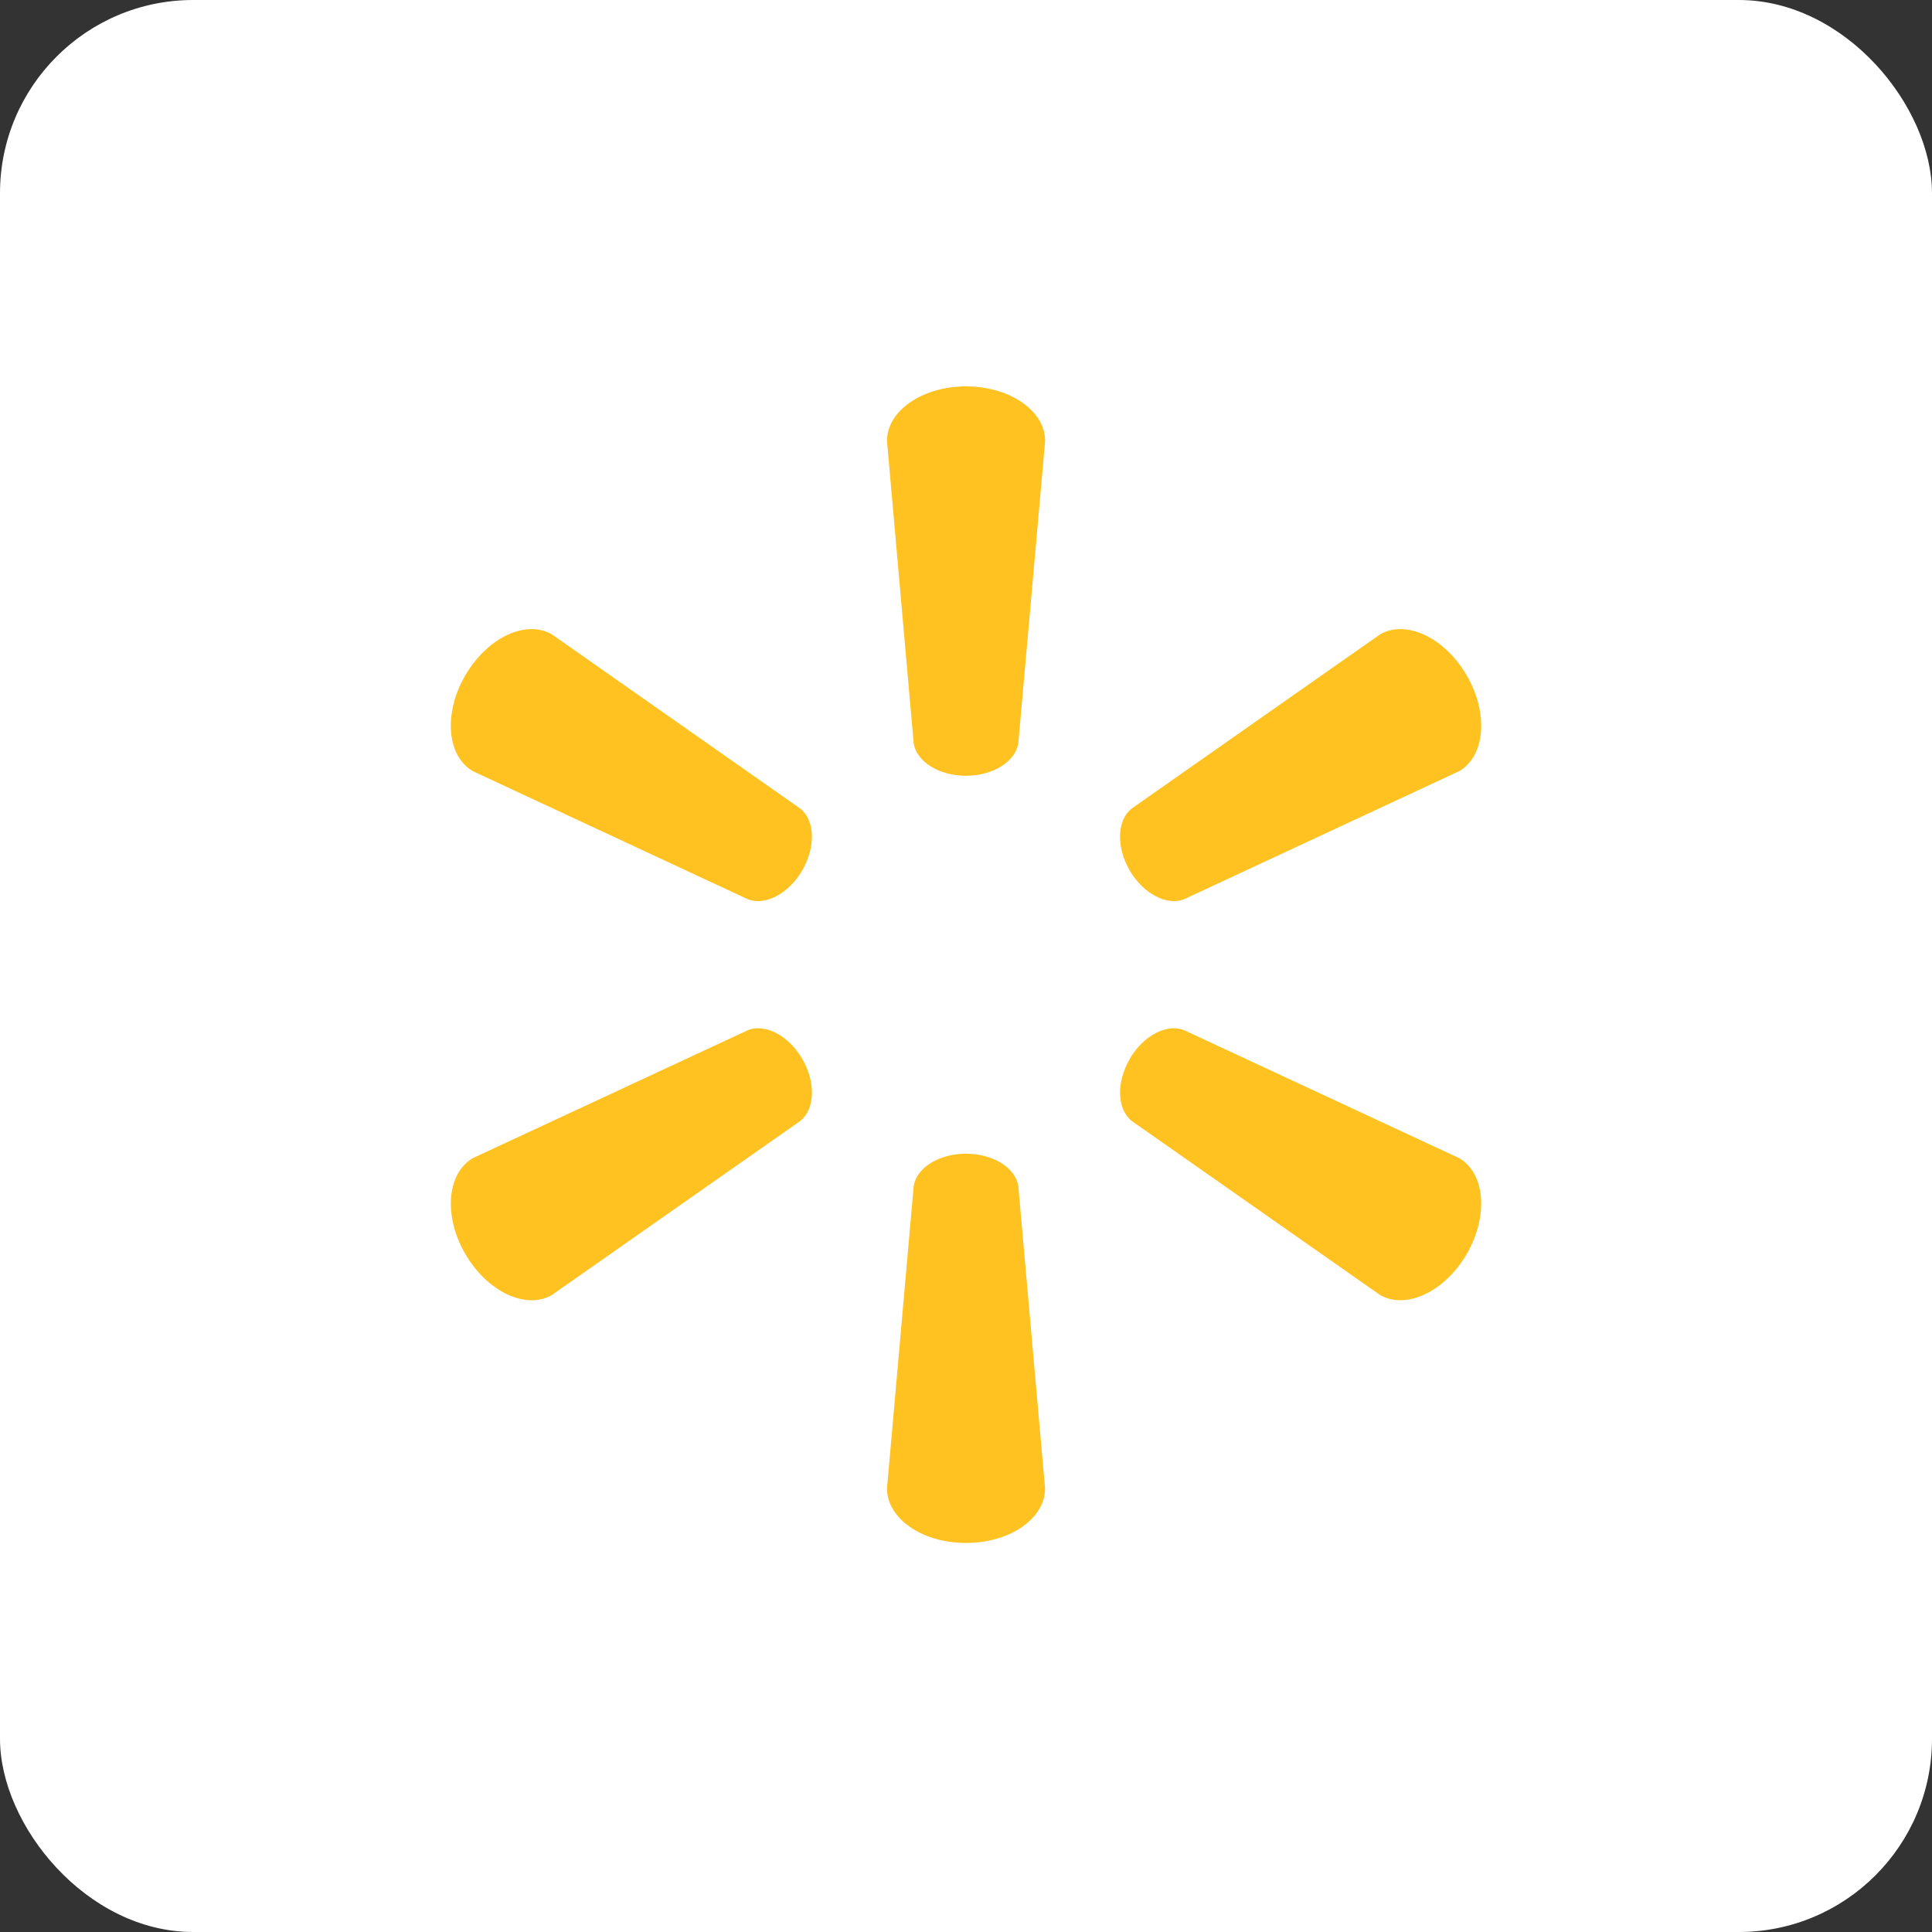
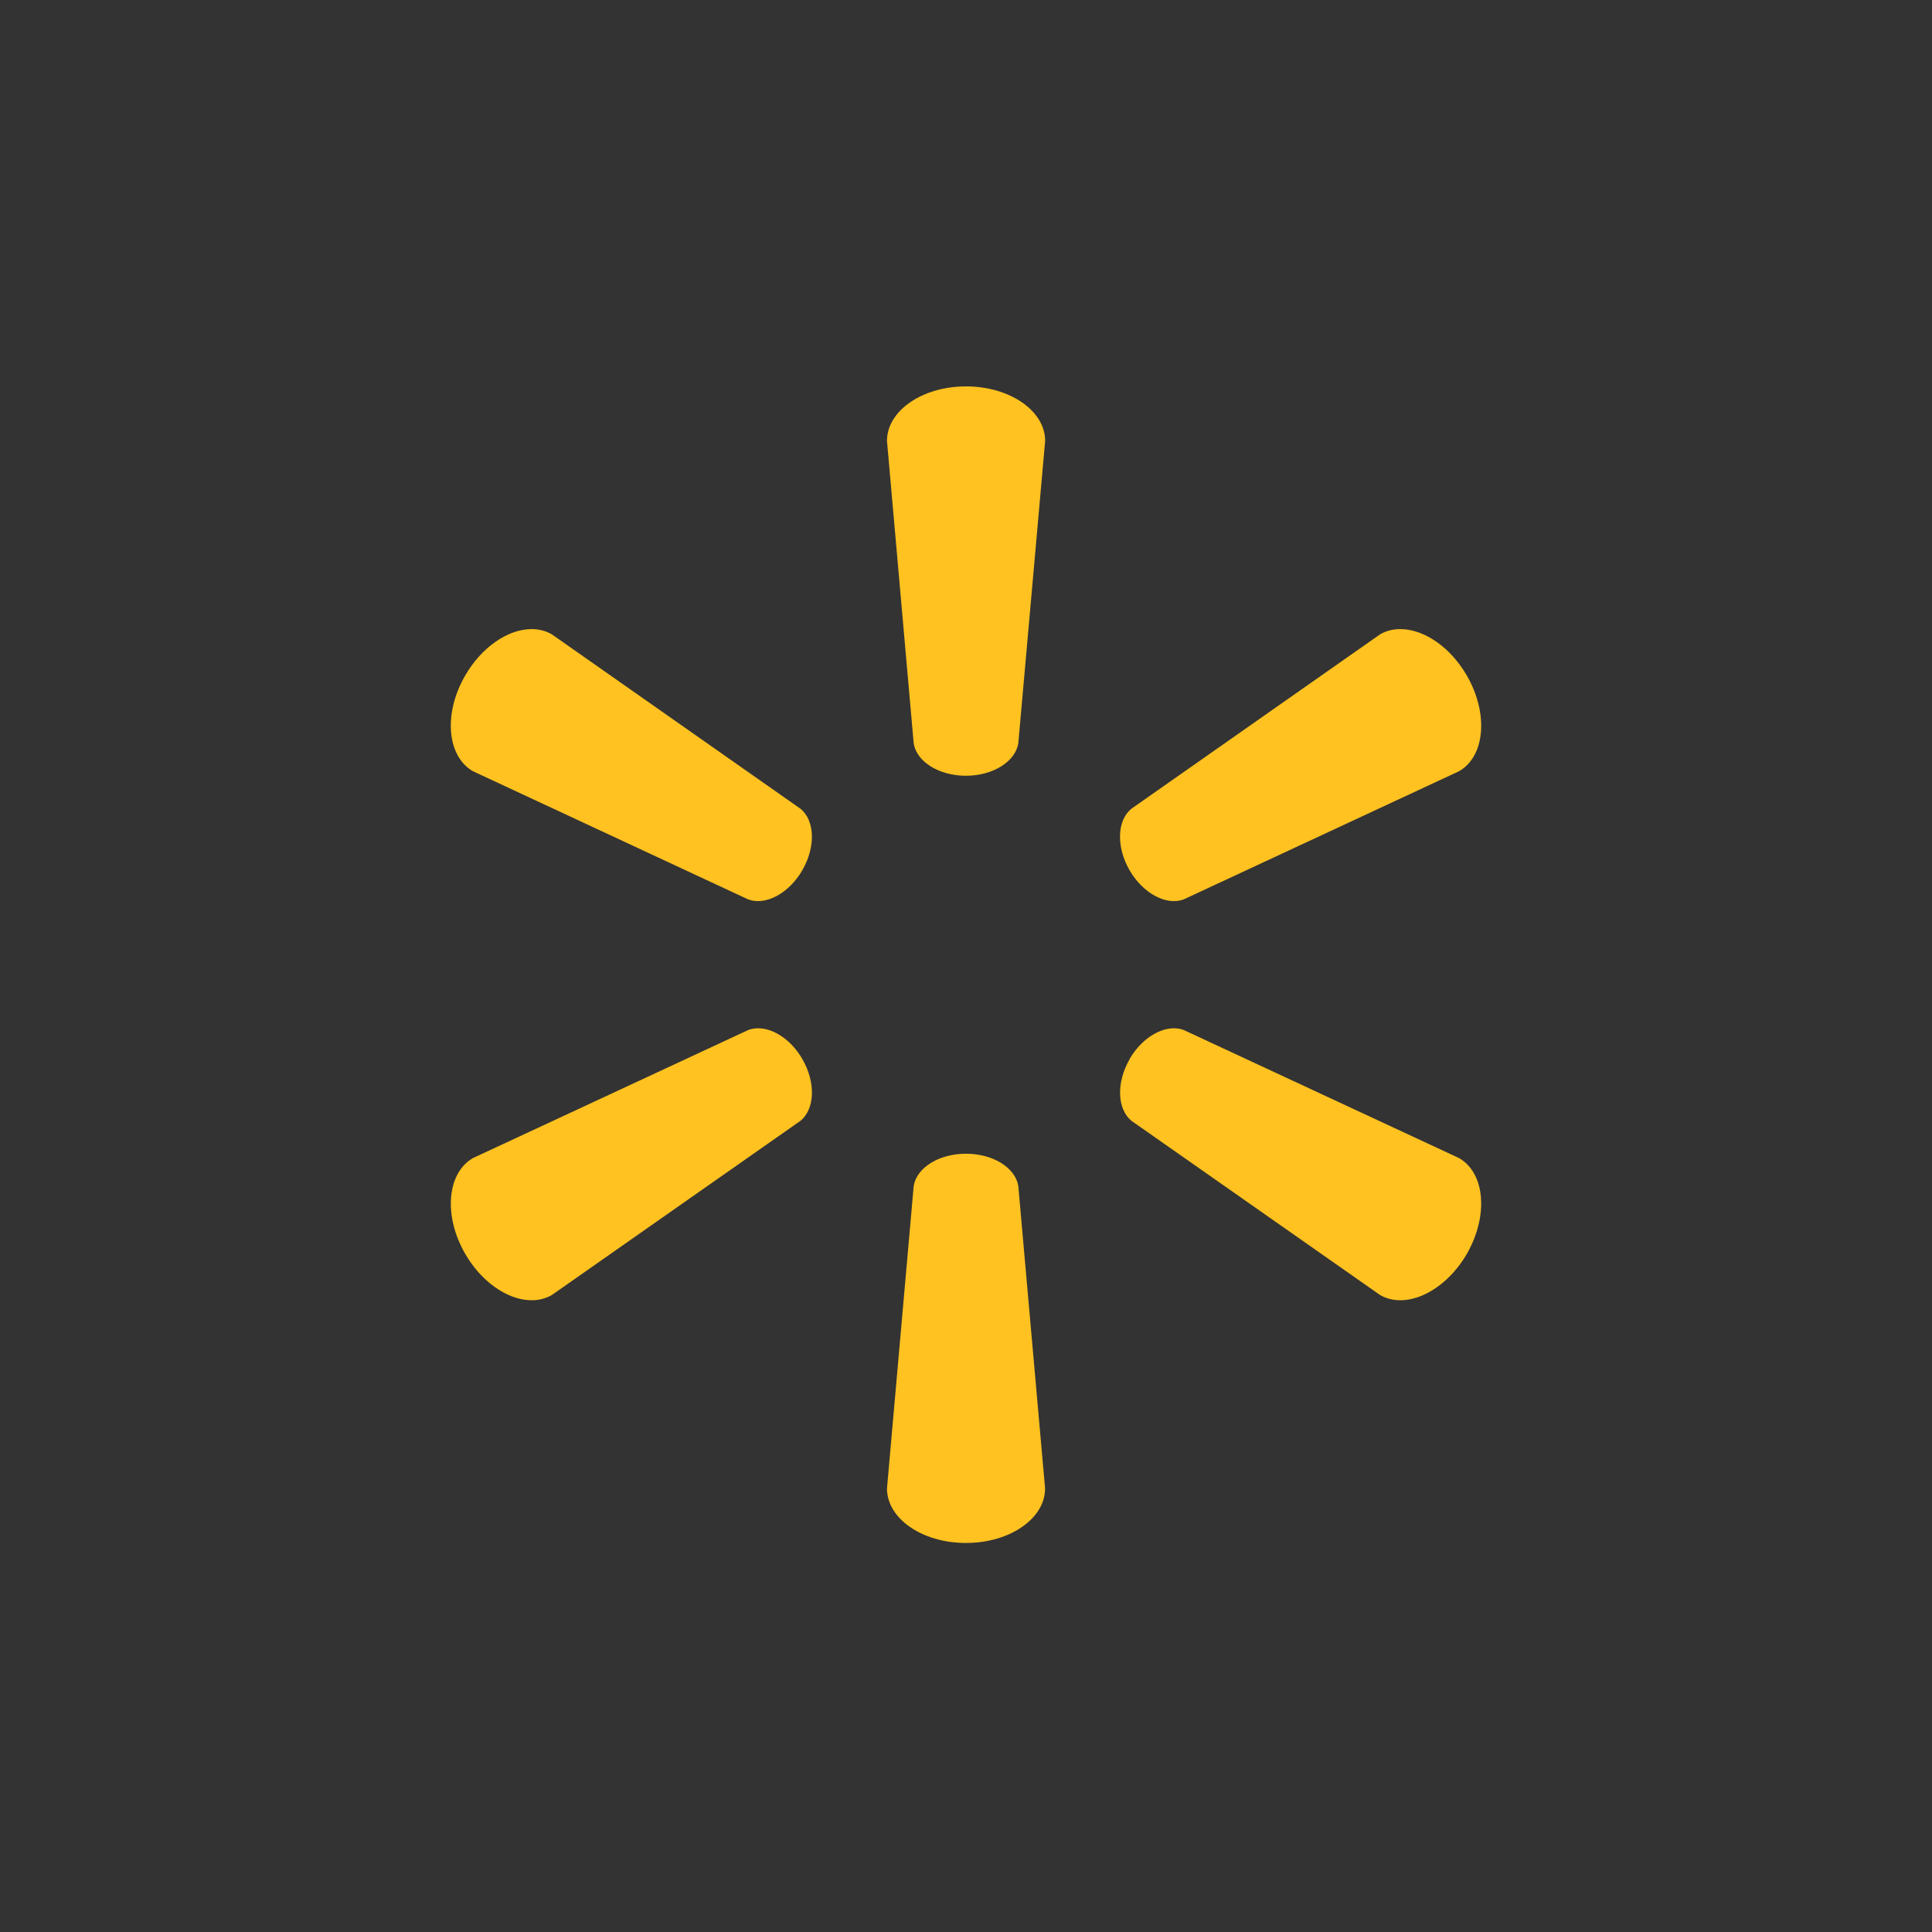
<svg xmlns="http://www.w3.org/2000/svg" width="30" height="30" viewBox="0 0 30 30" fill="none">
  <rect x="0" y="0" width="30" height="30" fill="#333333" stroke="none" />
-   <rect width="30" height="30" rx="3" fill="white" />
  <path fill-rule="evenodd" clip-rule="evenodd" d="M13.773 6.846C13.773 6.382 14.316 6 14.999 6L15 6C15.684 6 16.229 6.382 16.229 6.846L15.812 11.544C15.765 11.827 15.419 12.045 14.999 12.046C14.58 12.046 14.233 11.827 14.188 11.544L13.773 6.846ZM7.223 10.49C7.48 10.046 7.883 9.777 8.237 9.769L8.238 9.769C8.356 9.766 8.469 9.792 8.569 9.85L12.431 12.559C12.653 12.74 12.669 13.149 12.458 13.513V13.514C12.248 13.876 11.885 14.066 11.618 13.966L7.343 11.975C6.941 11.743 6.881 11.082 7.223 10.49ZM21.761 9.769C21.642 9.766 21.53 9.792 21.43 9.85L17.567 12.559C17.346 12.74 17.33 13.149 17.54 13.513L17.54 13.514C17.751 13.876 18.113 14.066 18.38 13.966L22.657 11.975C23.06 11.743 23.118 11.082 22.777 10.49C22.52 10.046 22.116 9.777 21.762 9.769L21.761 9.769ZM11.619 15.994C11.669 15.975 11.723 15.966 11.778 15.967L11.778 15.967C12.018 15.97 12.29 16.151 12.46 16.447L12.459 16.446C12.67 16.81 12.653 17.219 12.431 17.403L8.569 20.109C8.168 20.341 7.566 20.06 7.224 19.47C6.881 18.877 6.942 18.216 7.343 17.983L11.619 15.994ZM18.222 15.967C17.982 15.971 17.71 16.151 17.539 16.447L17.541 16.447C17.331 16.81 17.347 17.219 17.568 17.403L21.43 20.109C21.831 20.341 22.434 20.06 22.777 19.47C23.117 18.877 23.06 18.216 22.657 17.983L18.381 15.994C18.33 15.975 18.277 15.967 18.222 15.967L18.222 15.967ZM14.188 18.415C14.234 18.132 14.58 17.915 14.998 17.915H15C15.42 17.915 15.765 18.132 15.812 18.415L16.228 23.113C16.228 23.578 15.684 23.959 14.999 23.959C14.316 23.959 13.773 23.578 13.773 23.113L14.188 18.415Z" fill="#FFC220" />
</svg>